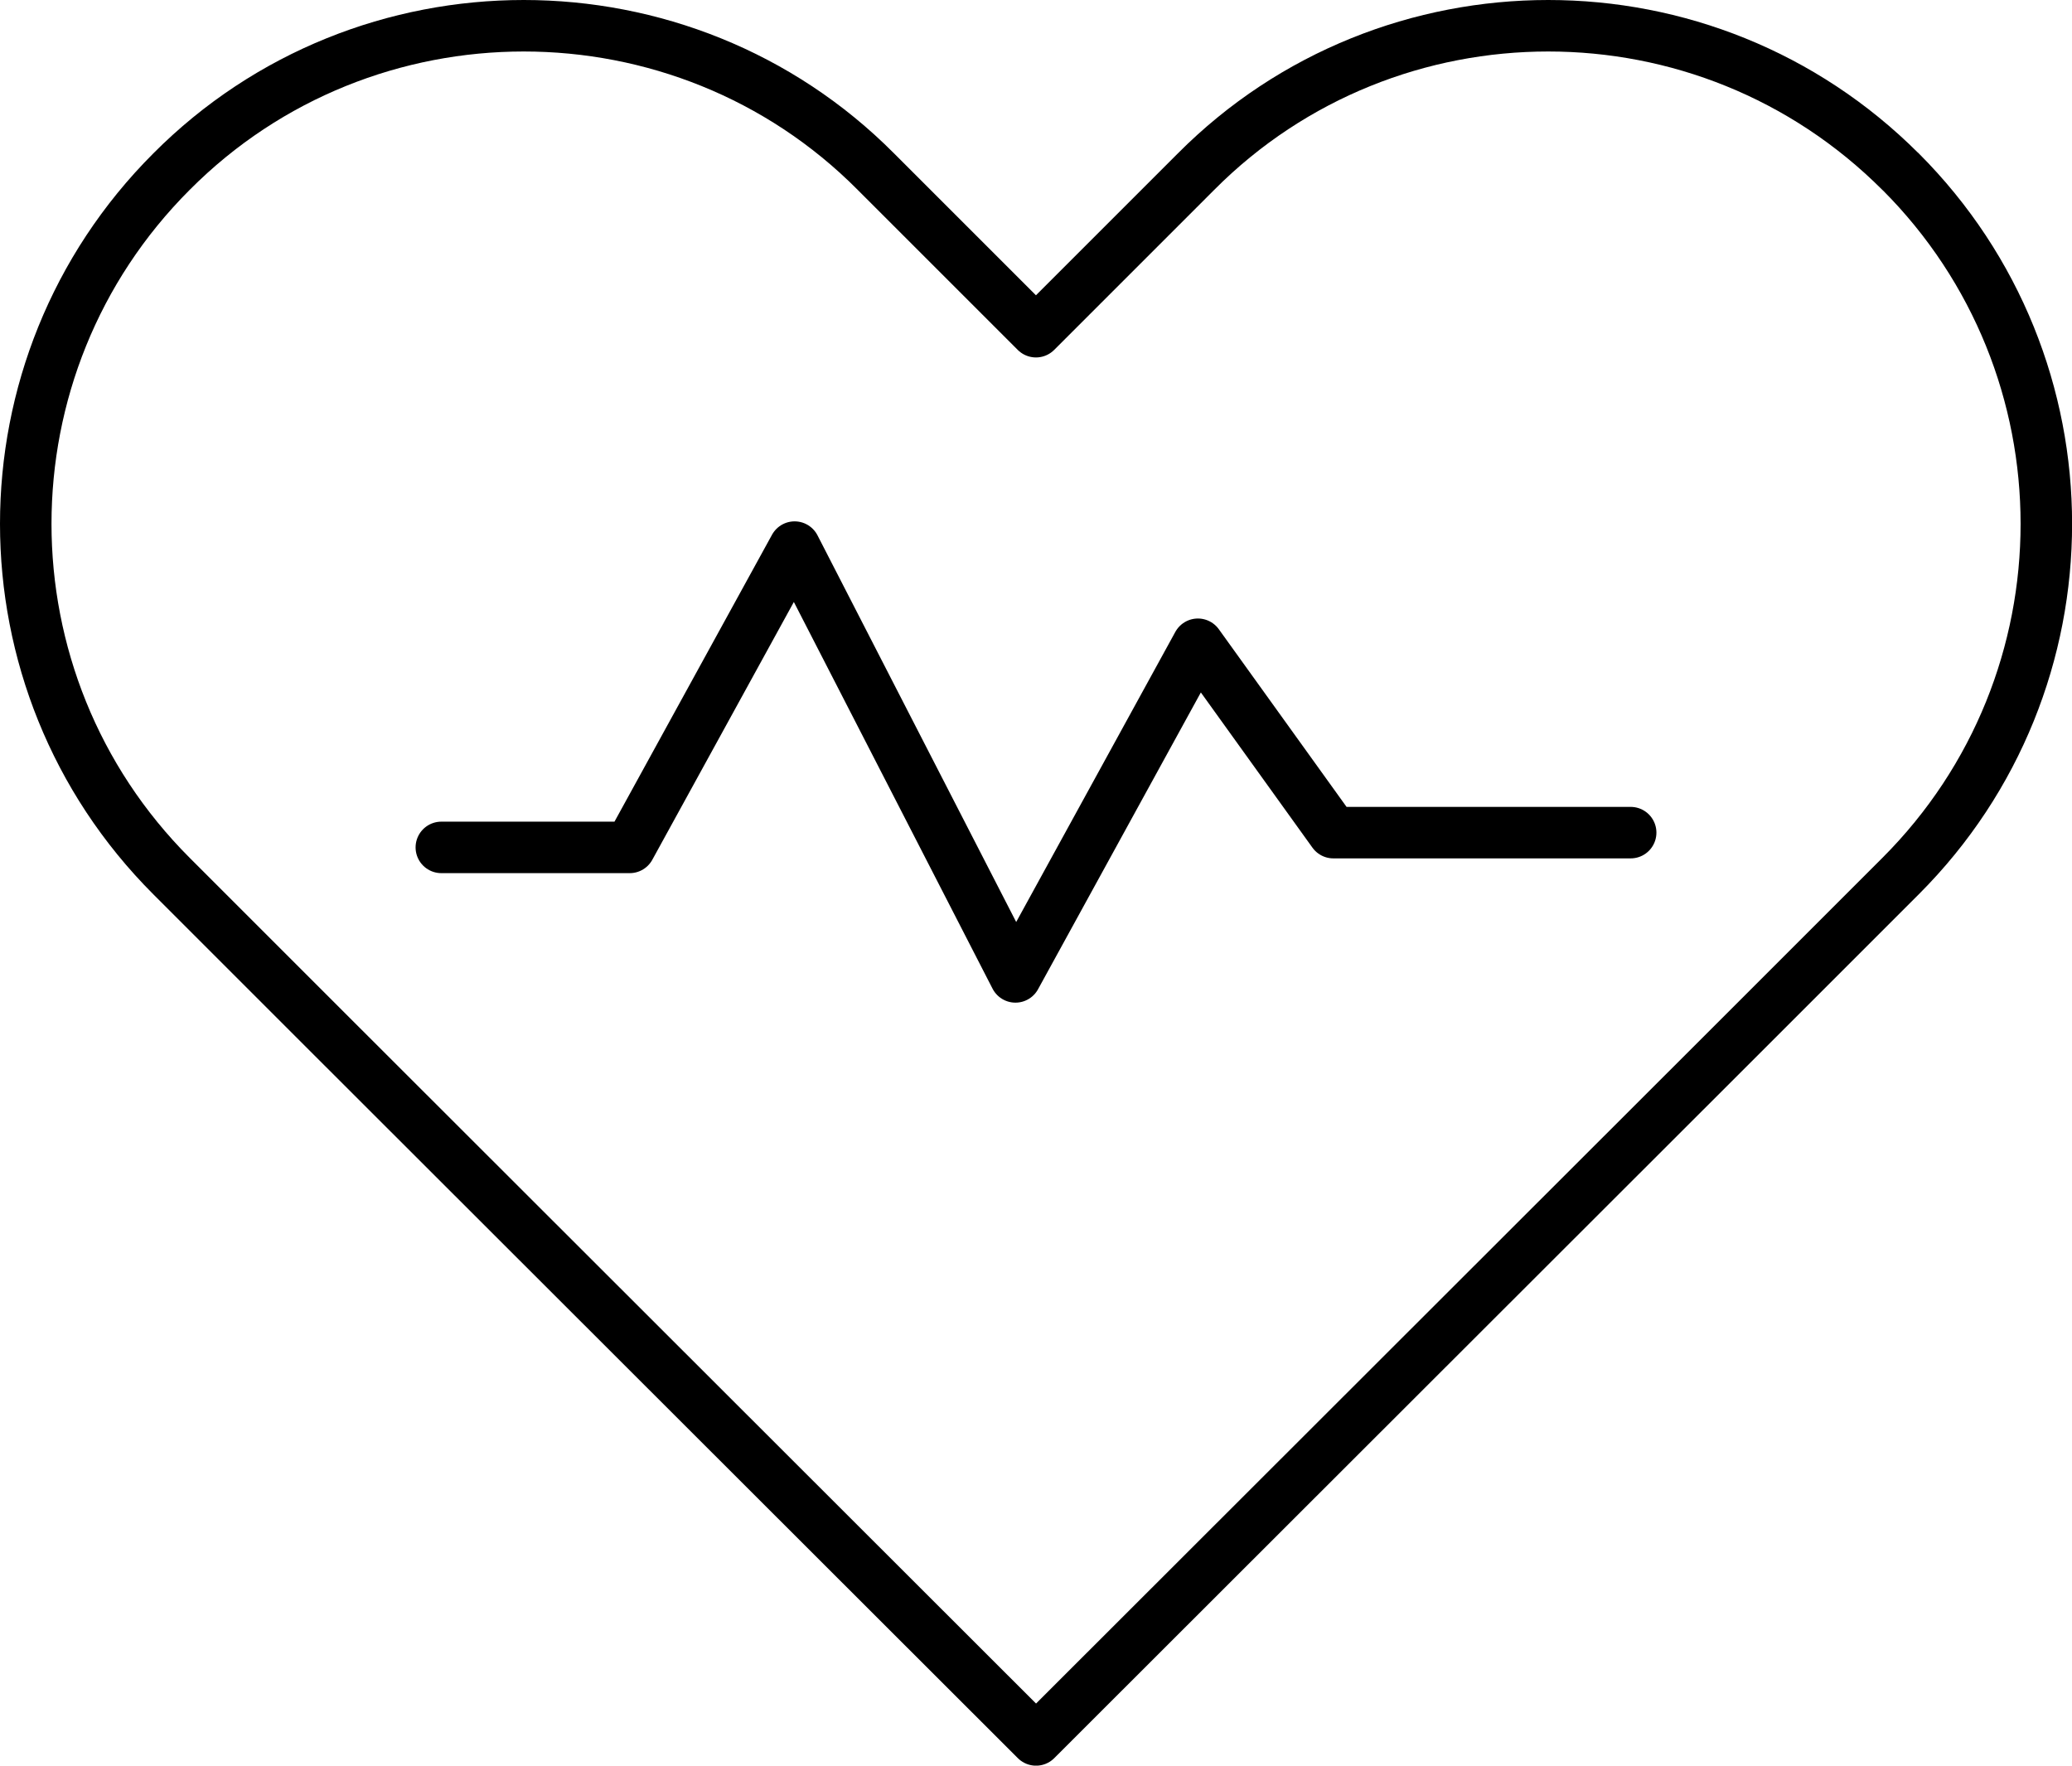
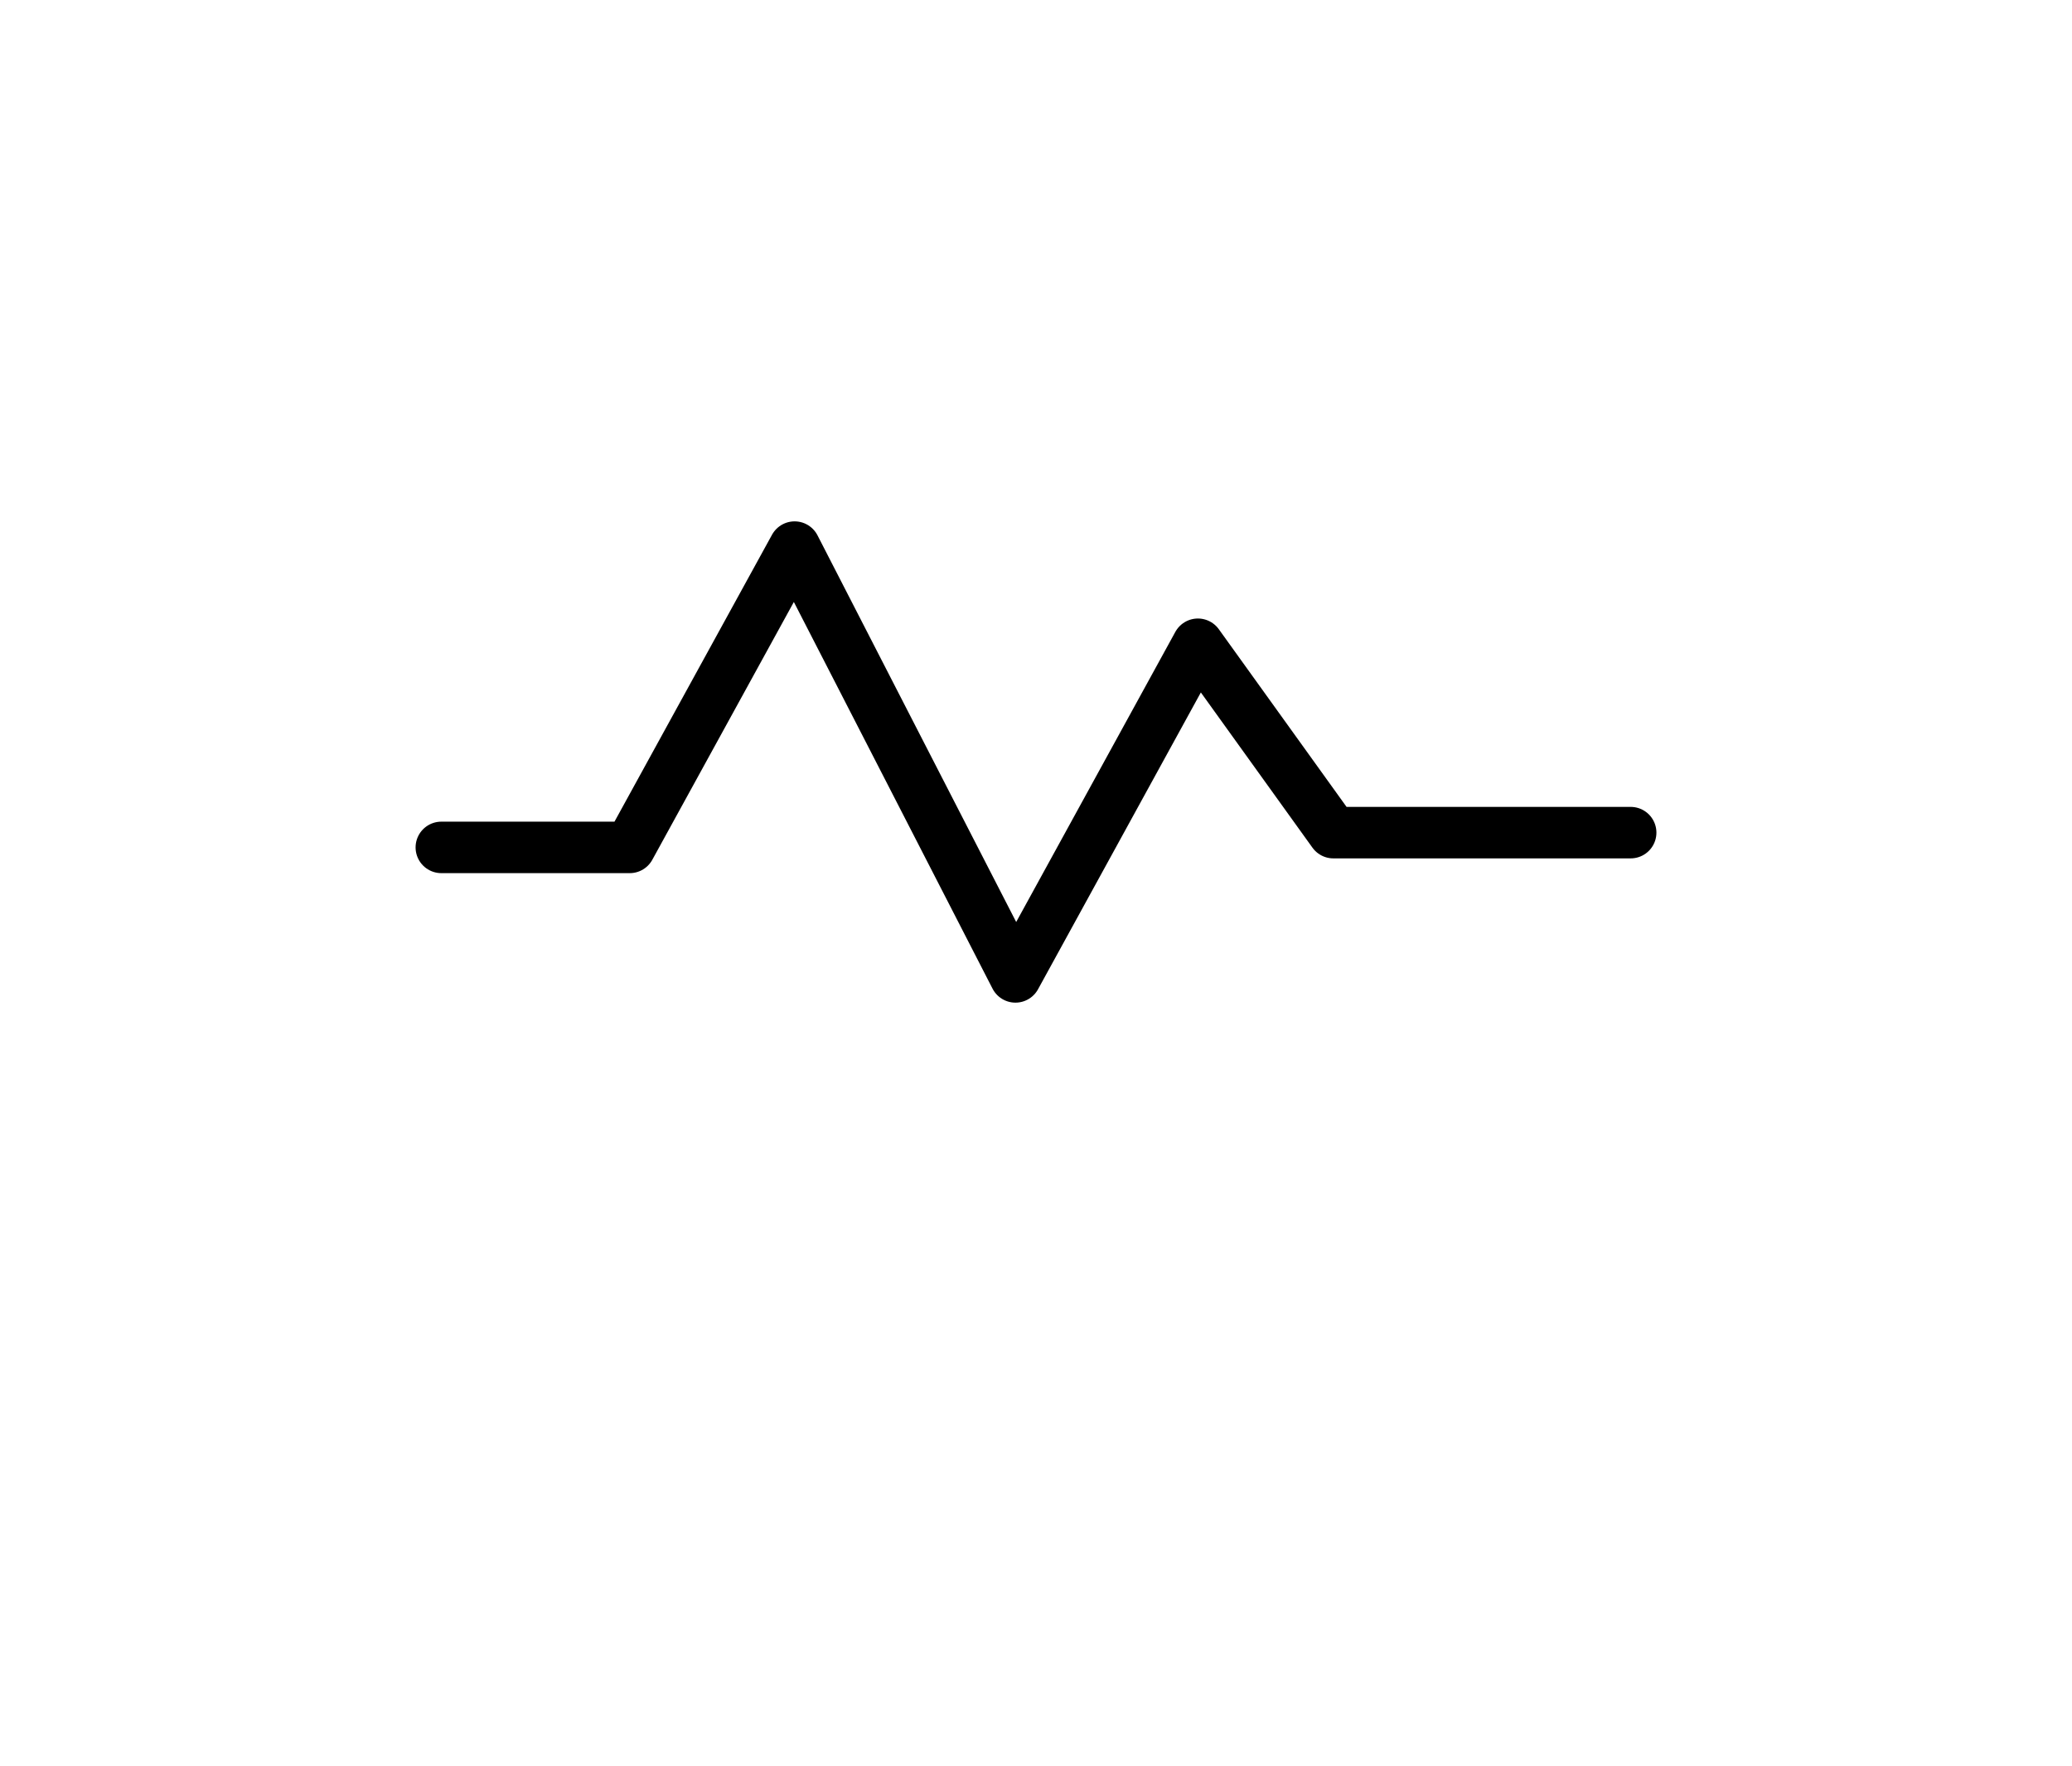
<svg xmlns="http://www.w3.org/2000/svg" id="b" viewBox="0 0 241.41 205.73">
  <g id="c">
-     <path d="M221.43,20c-11.35-11.35-26.2-17-41.04-17s-29.75,5.65-41.04,17l-18.65,18.65-18.65-18.65C90.77,8.65,75.86,3,61.02,3s-29.75,5.65-41.04,17c-22.64,22.64-22.64,59.43,0,82.08l18.65,18.65,82.08,82.01,82.08-82.01,18.65-18.65c22.64-22.64,22.64-59.43,0-82.08Z" fill="none" stroke="#000" stroke-linecap="round" stroke-linejoin="round" stroke-width="6" />
    <polyline points="51.42 98.74 73.37 98.74 92.58 63.75 118.31 113.83 139.57 75.07 155.35 97.02 189.99 97.02" fill="none" stroke="#000" stroke-linecap="round" stroke-linejoin="round" stroke-width="6" />
  </g>
</svg>